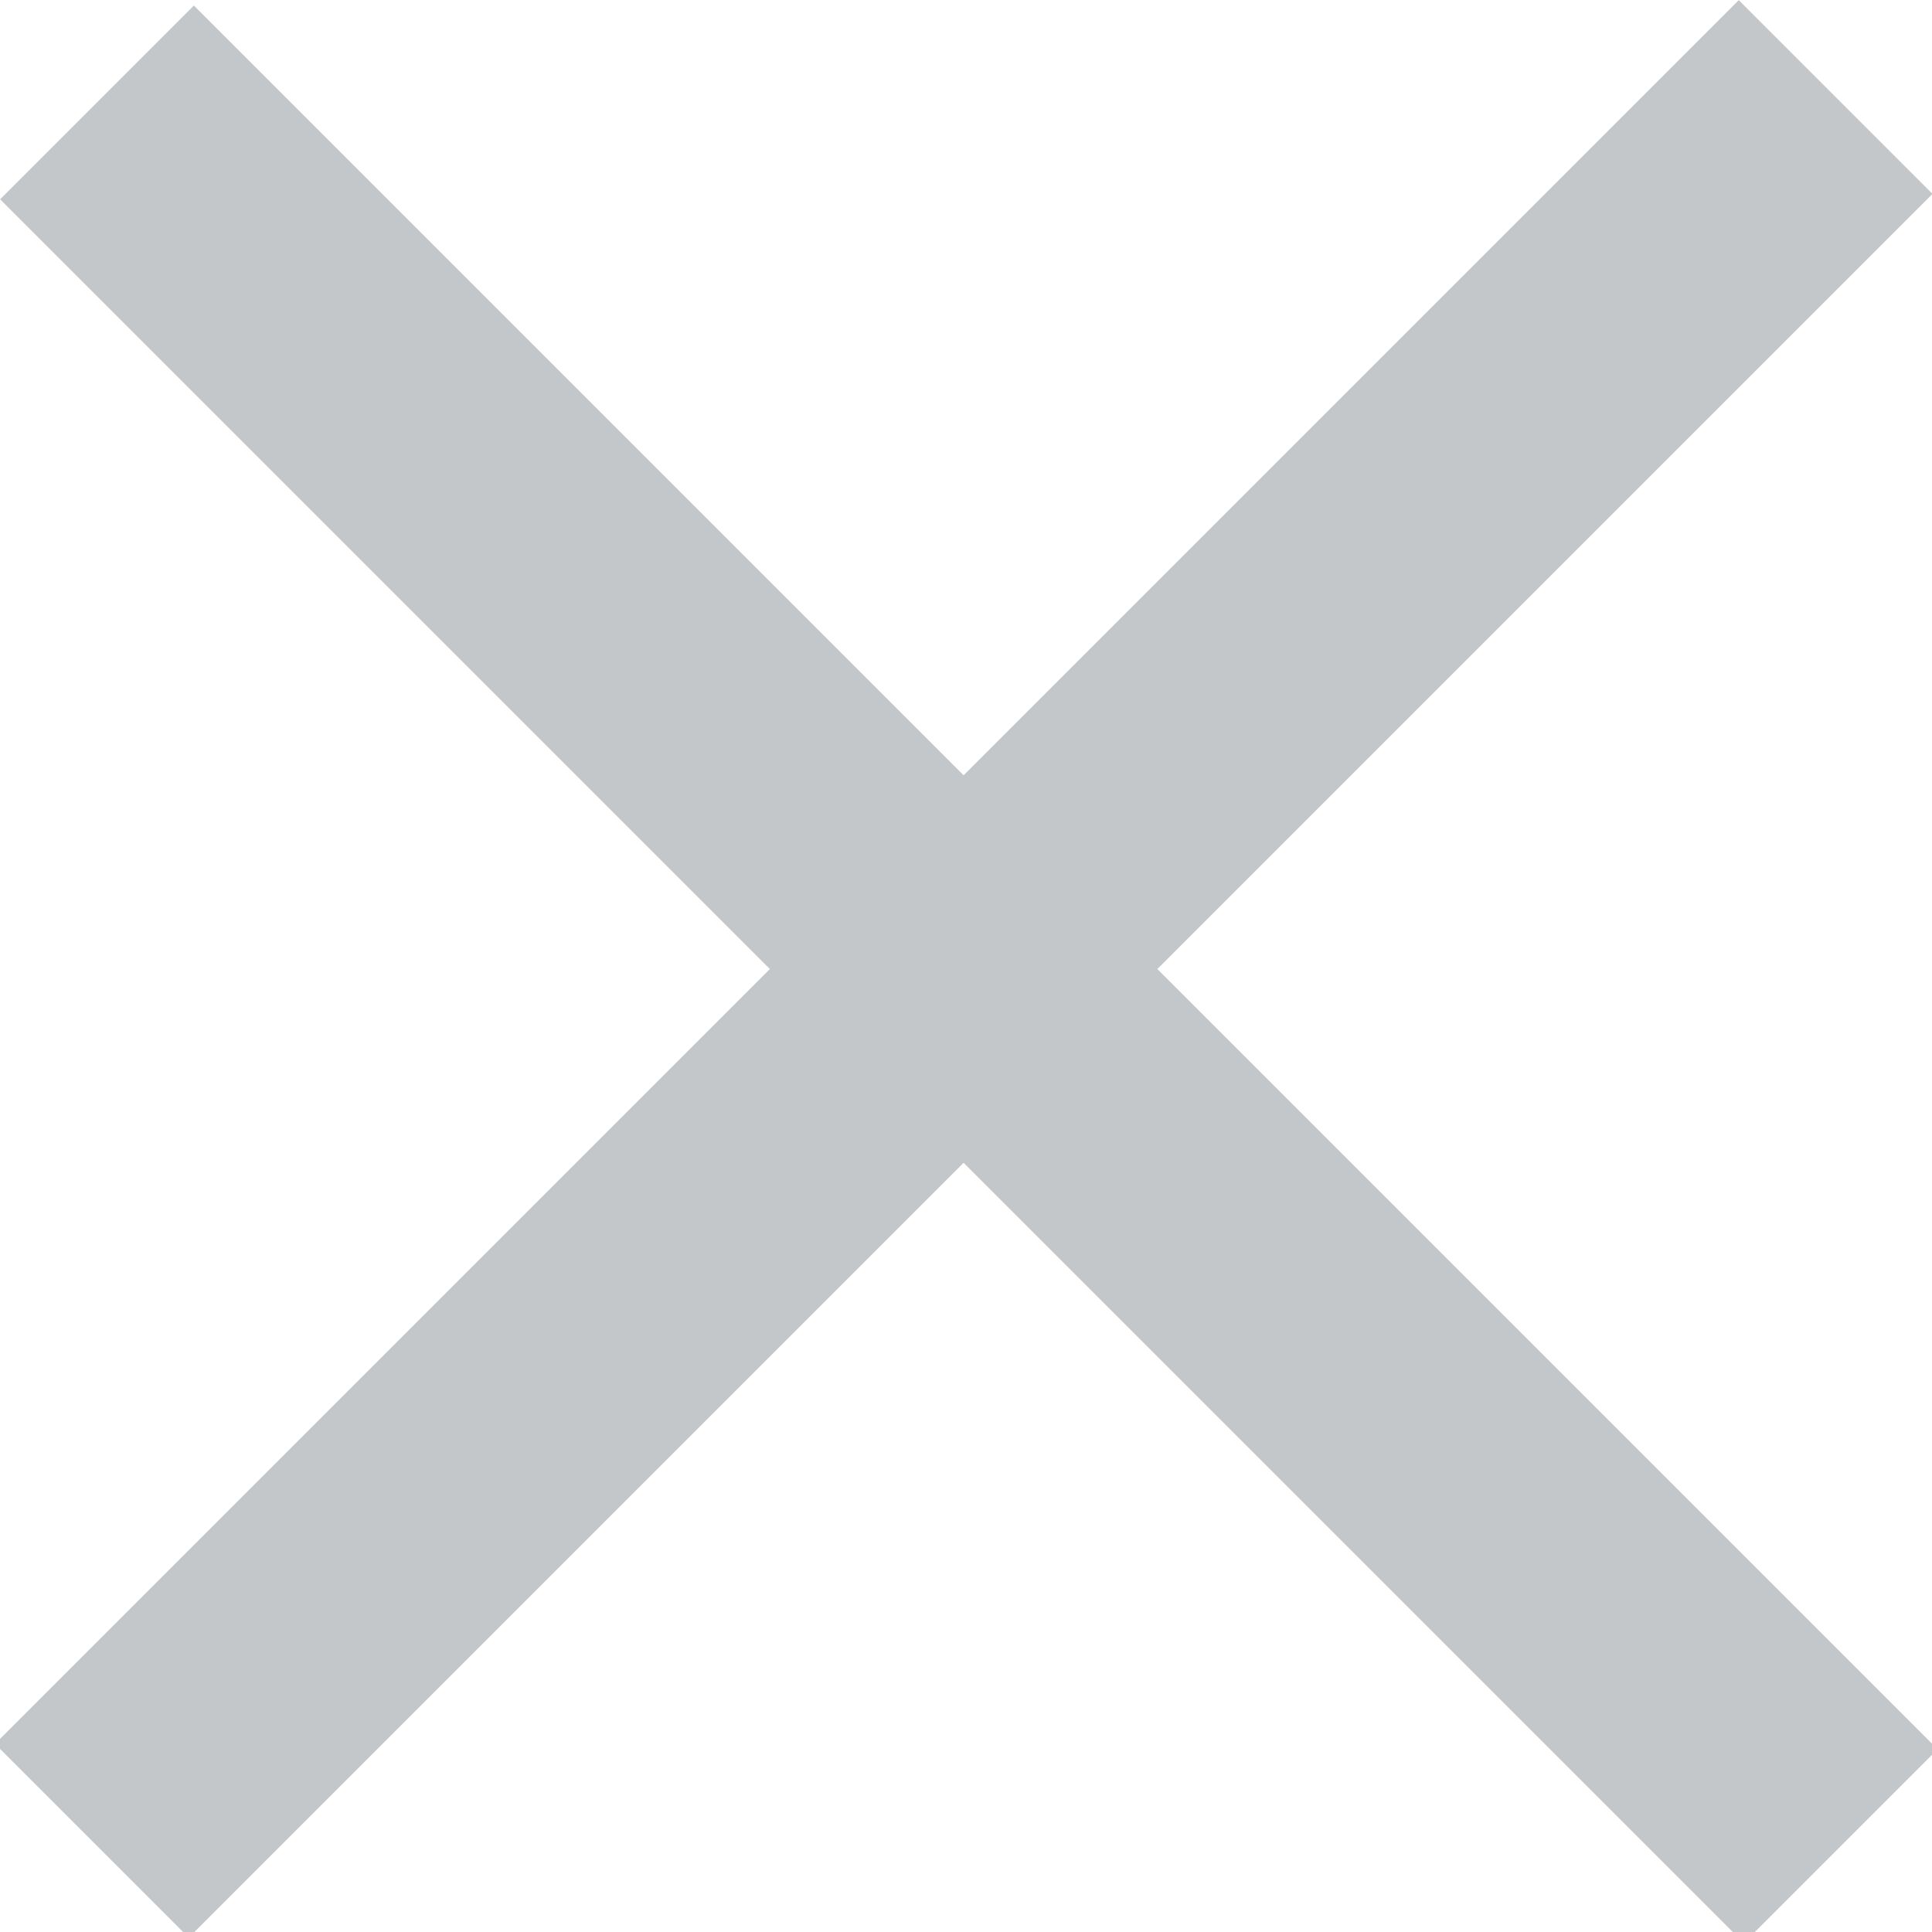
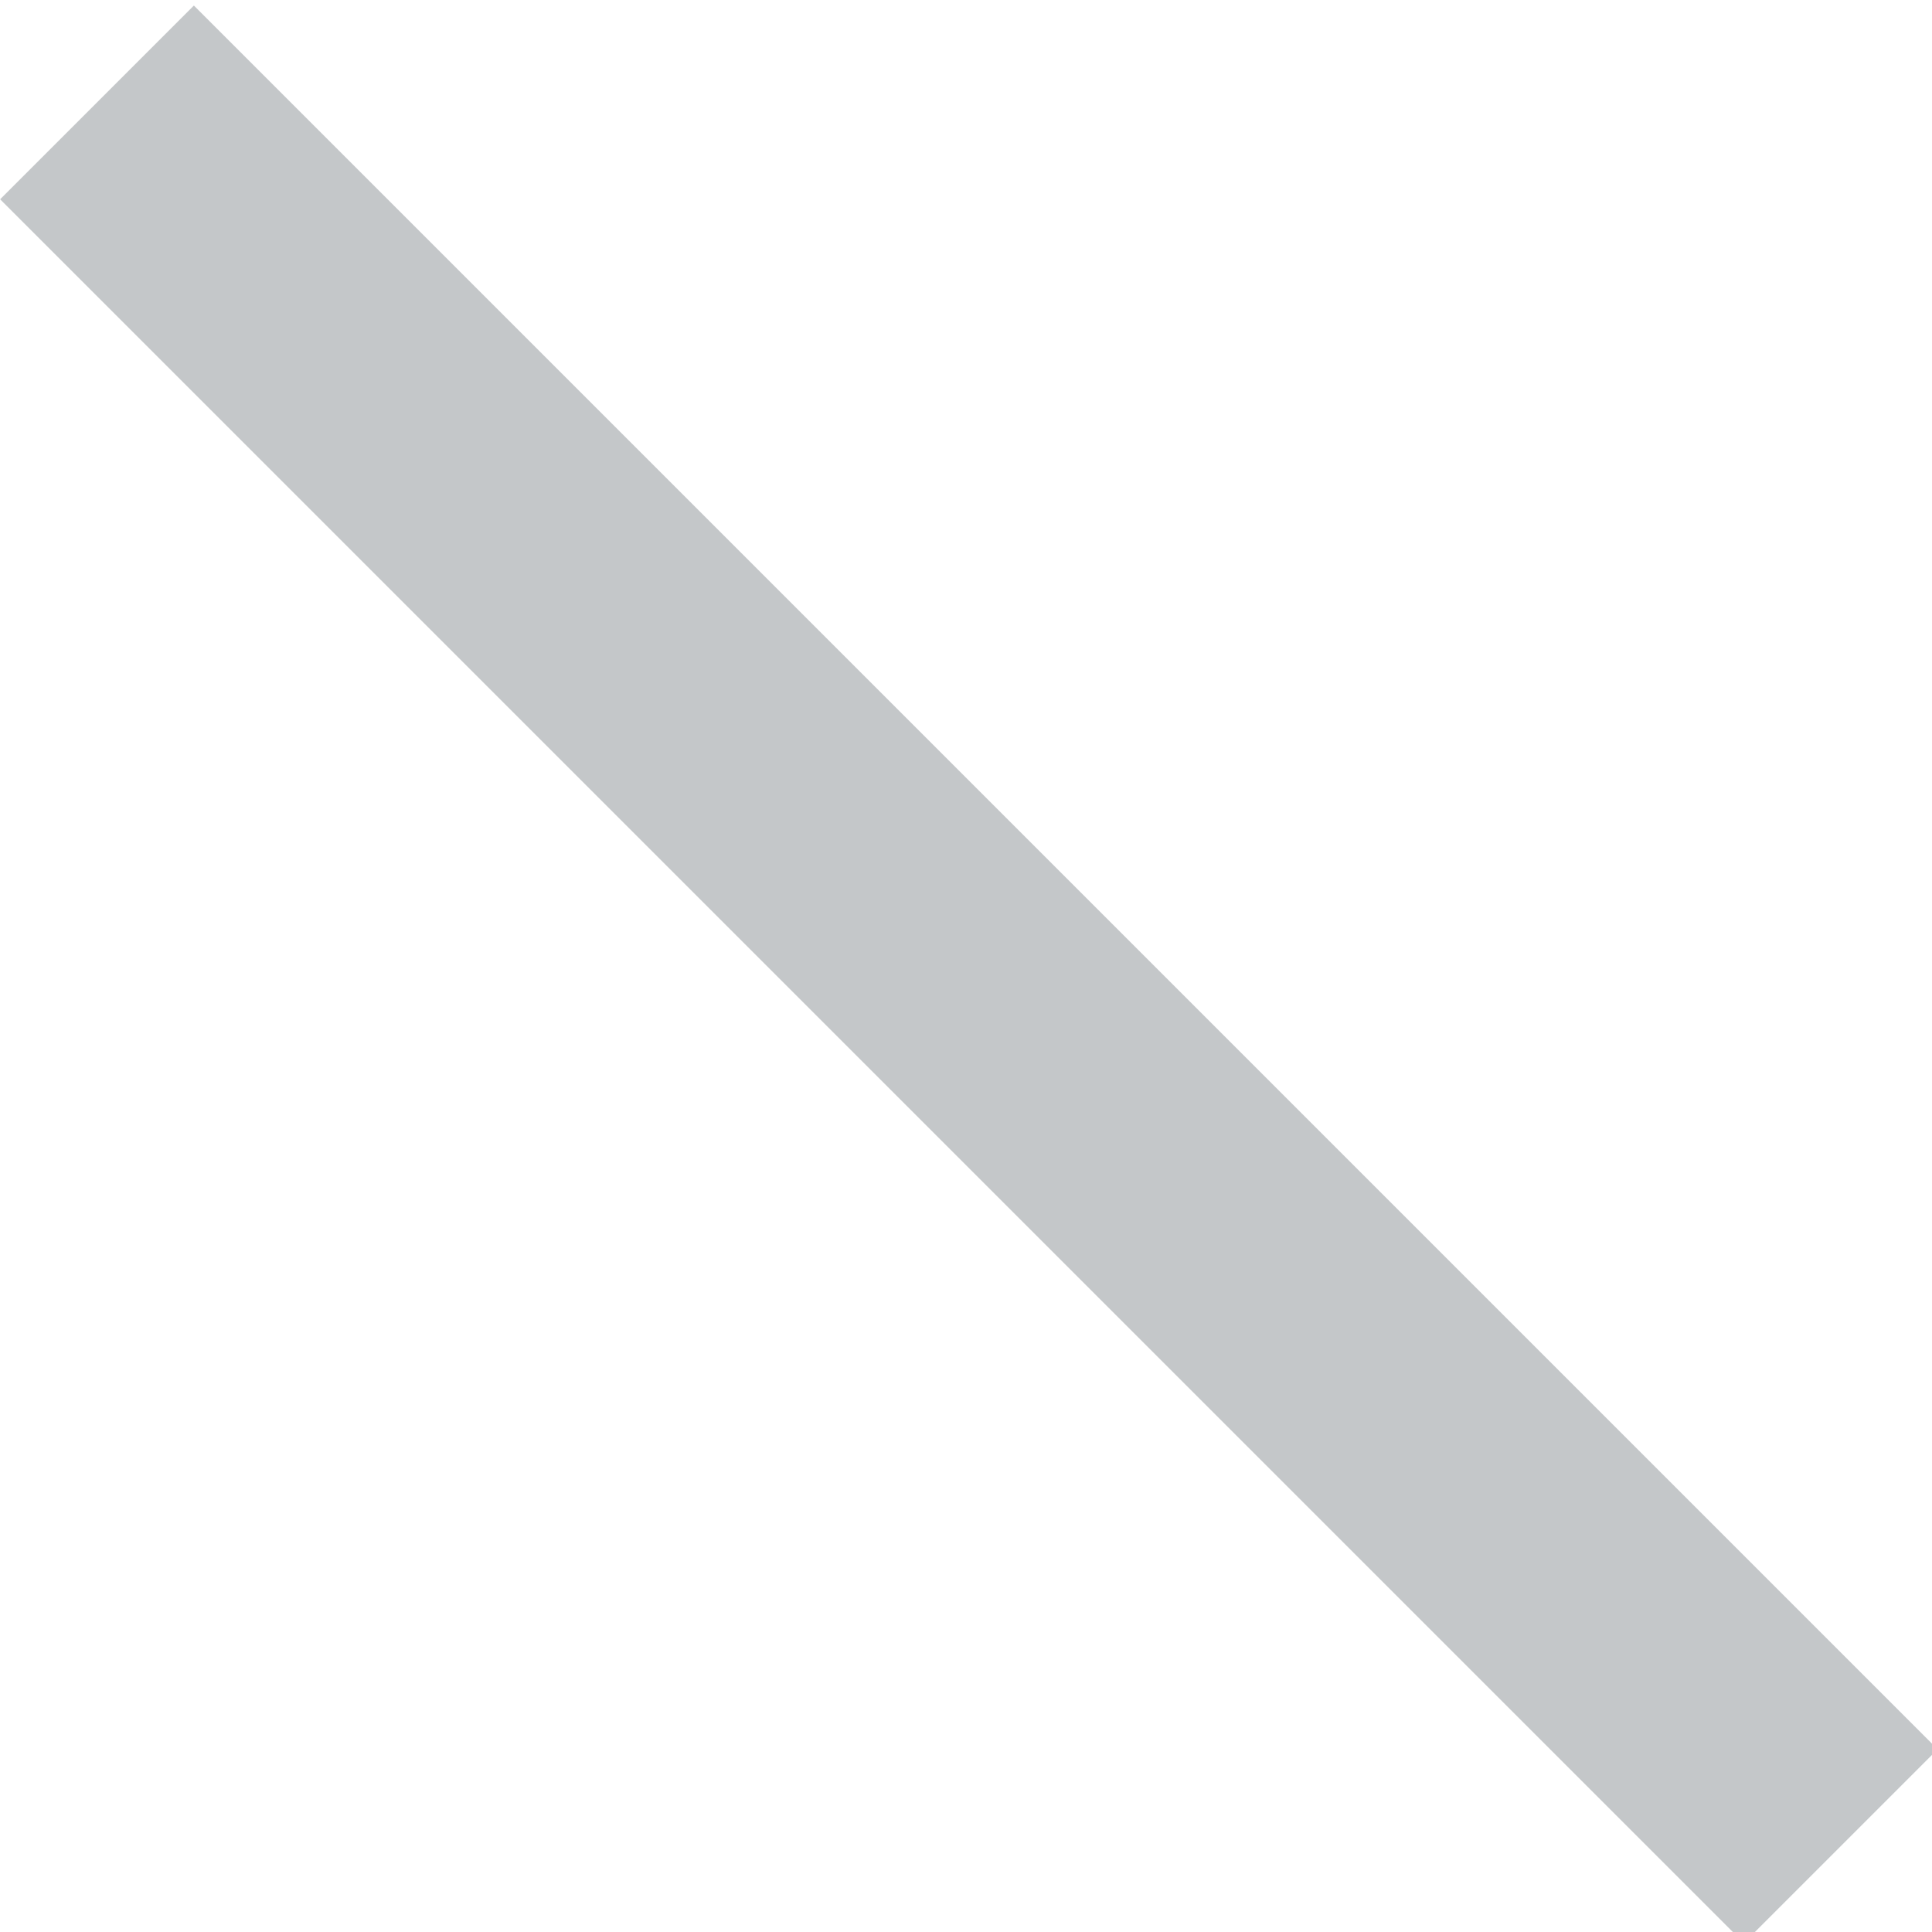
<svg xmlns="http://www.w3.org/2000/svg" version="1.1" id="Layer_1" x="0px" y="0px" viewBox="0 0 14.1 14.1" style="enable-background:new 0 0 14.1 14.1;" xml:space="preserve">
  <style type="text/css">
	.st0{opacity:0.4;}
	.st1{fill:#6B7378;}
</style>
  <g class="st0">
    <rect x="-1.9" y="6.1" transform="matrix(0.707 0.707 -0.707 0.707 7.071 -2.929)" class="st1" width="18" height="2" />
-     <rect x="-1.9" y="6.1" transform="matrix(-0.707 0.707 -0.707 -0.707 17.073 7.071)" class="st1" width="18" height="2" />
  </g>
</svg>